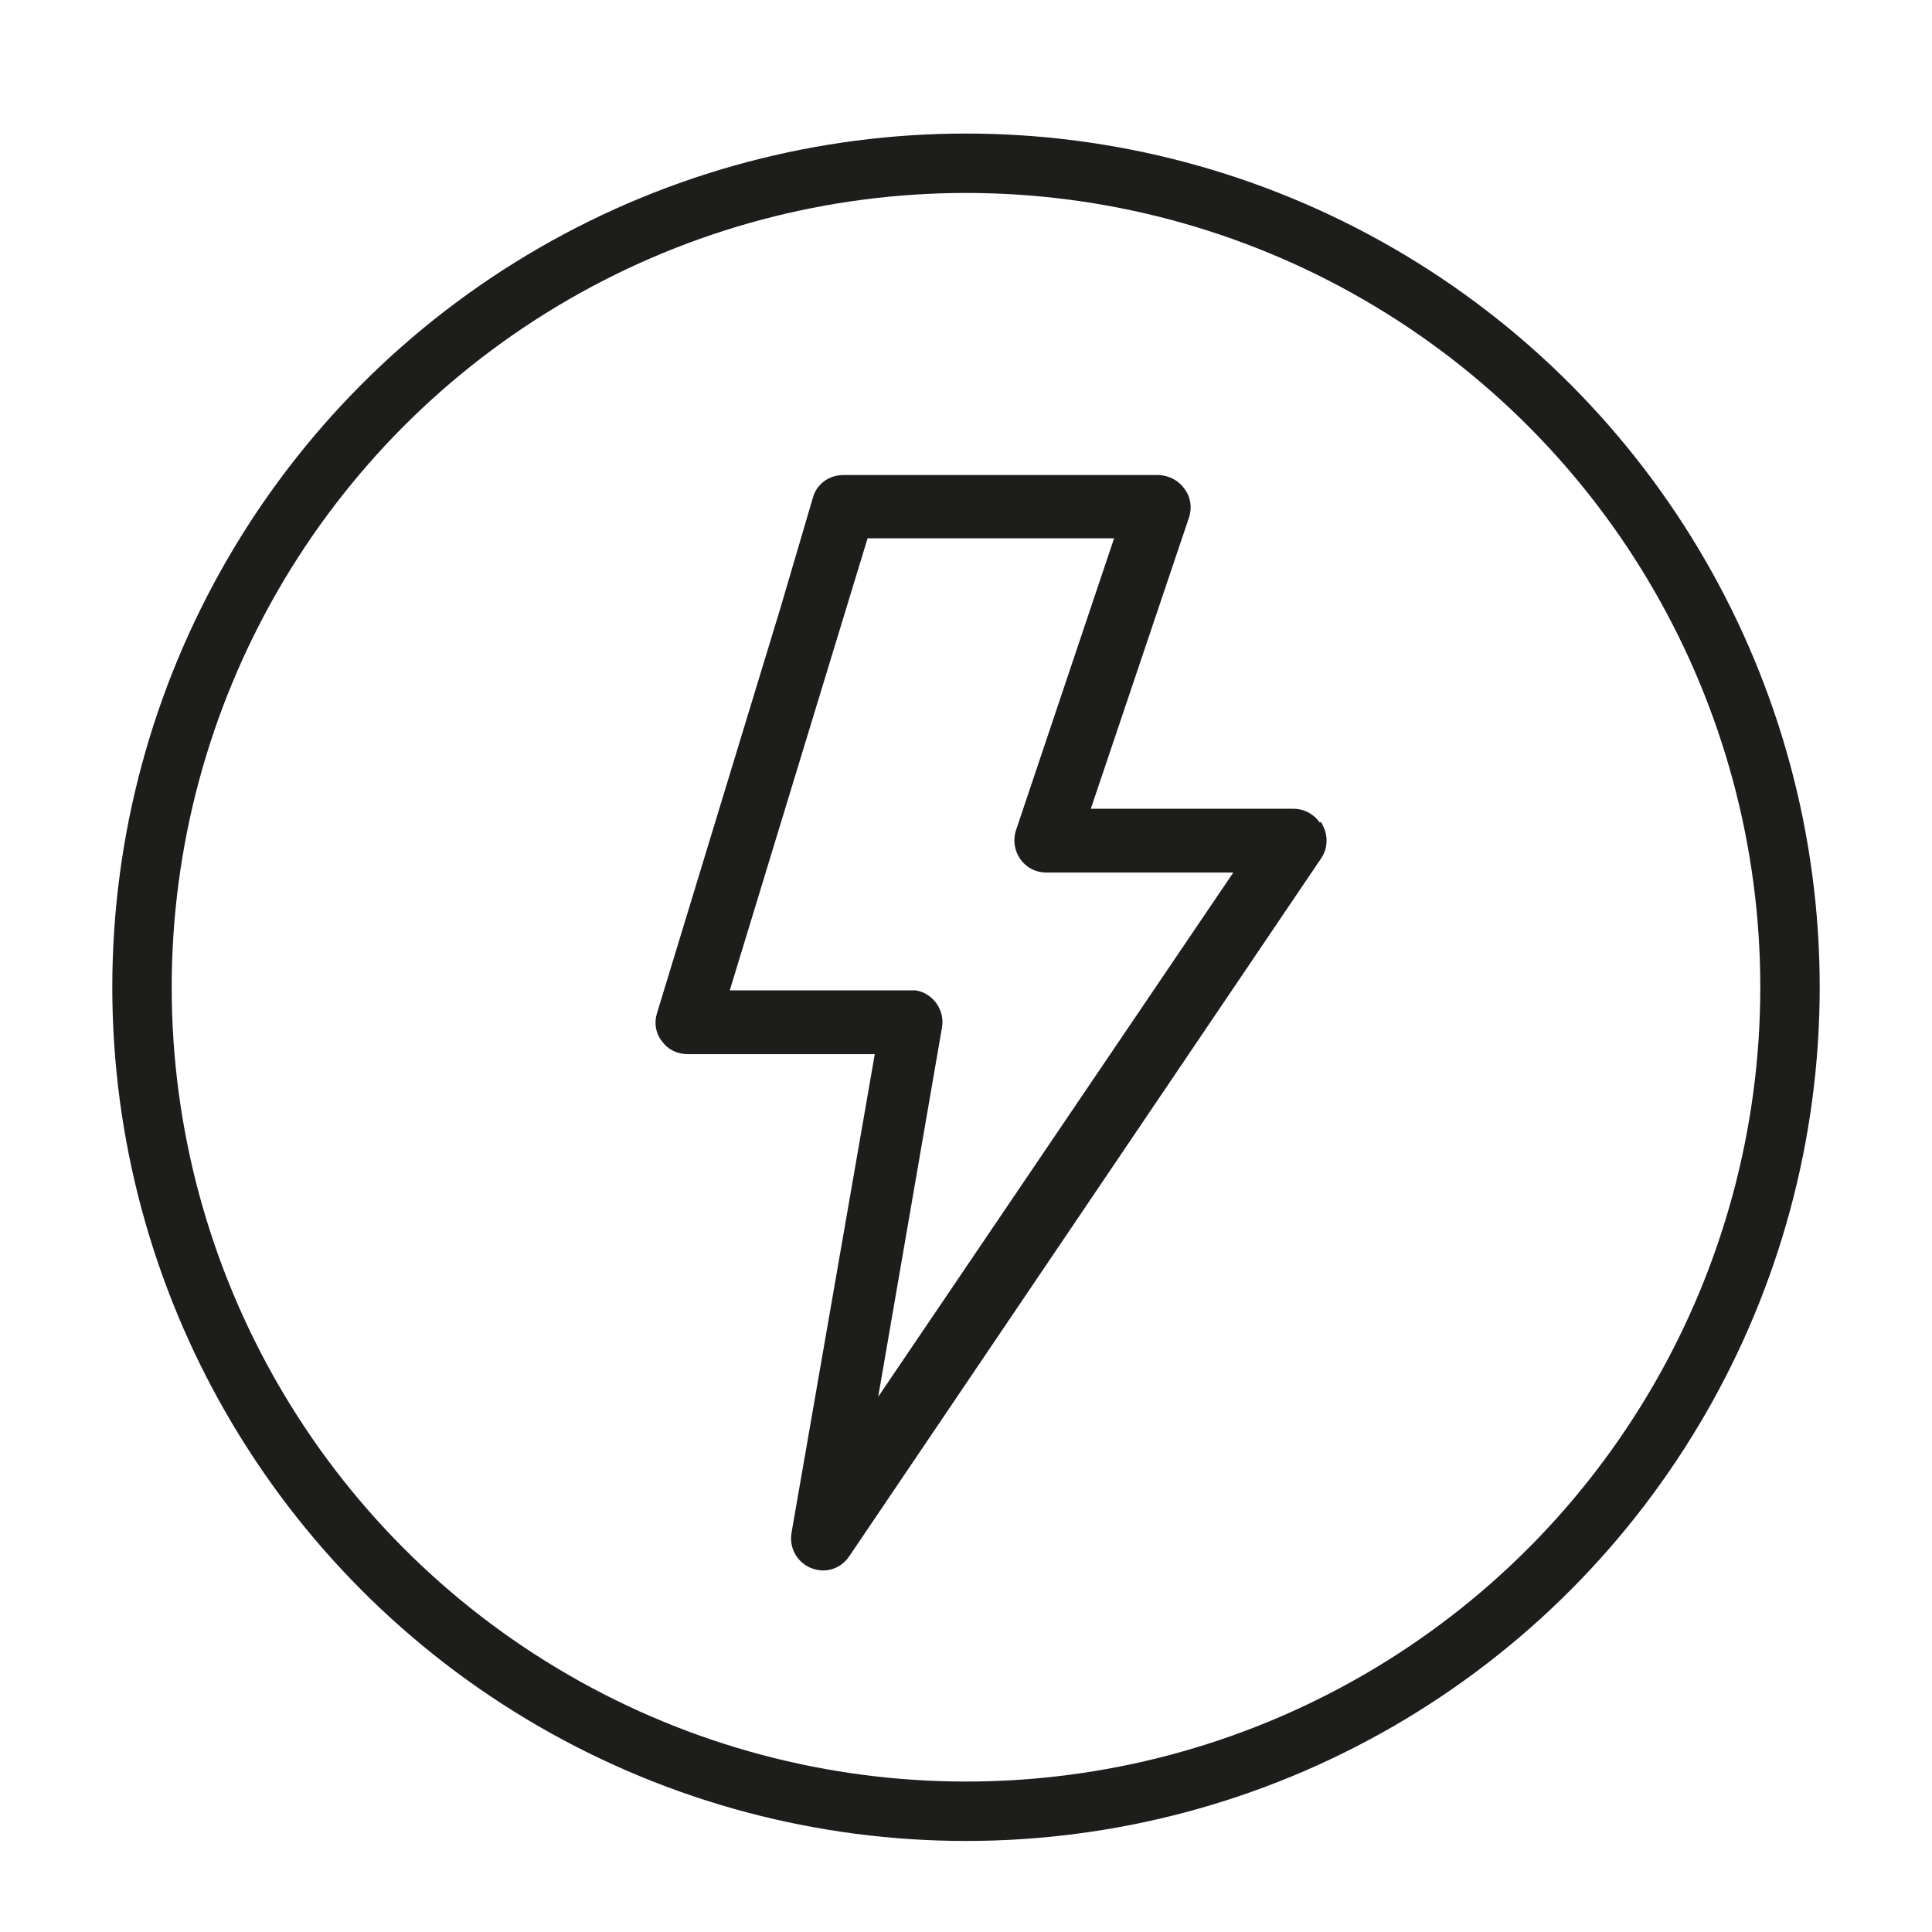
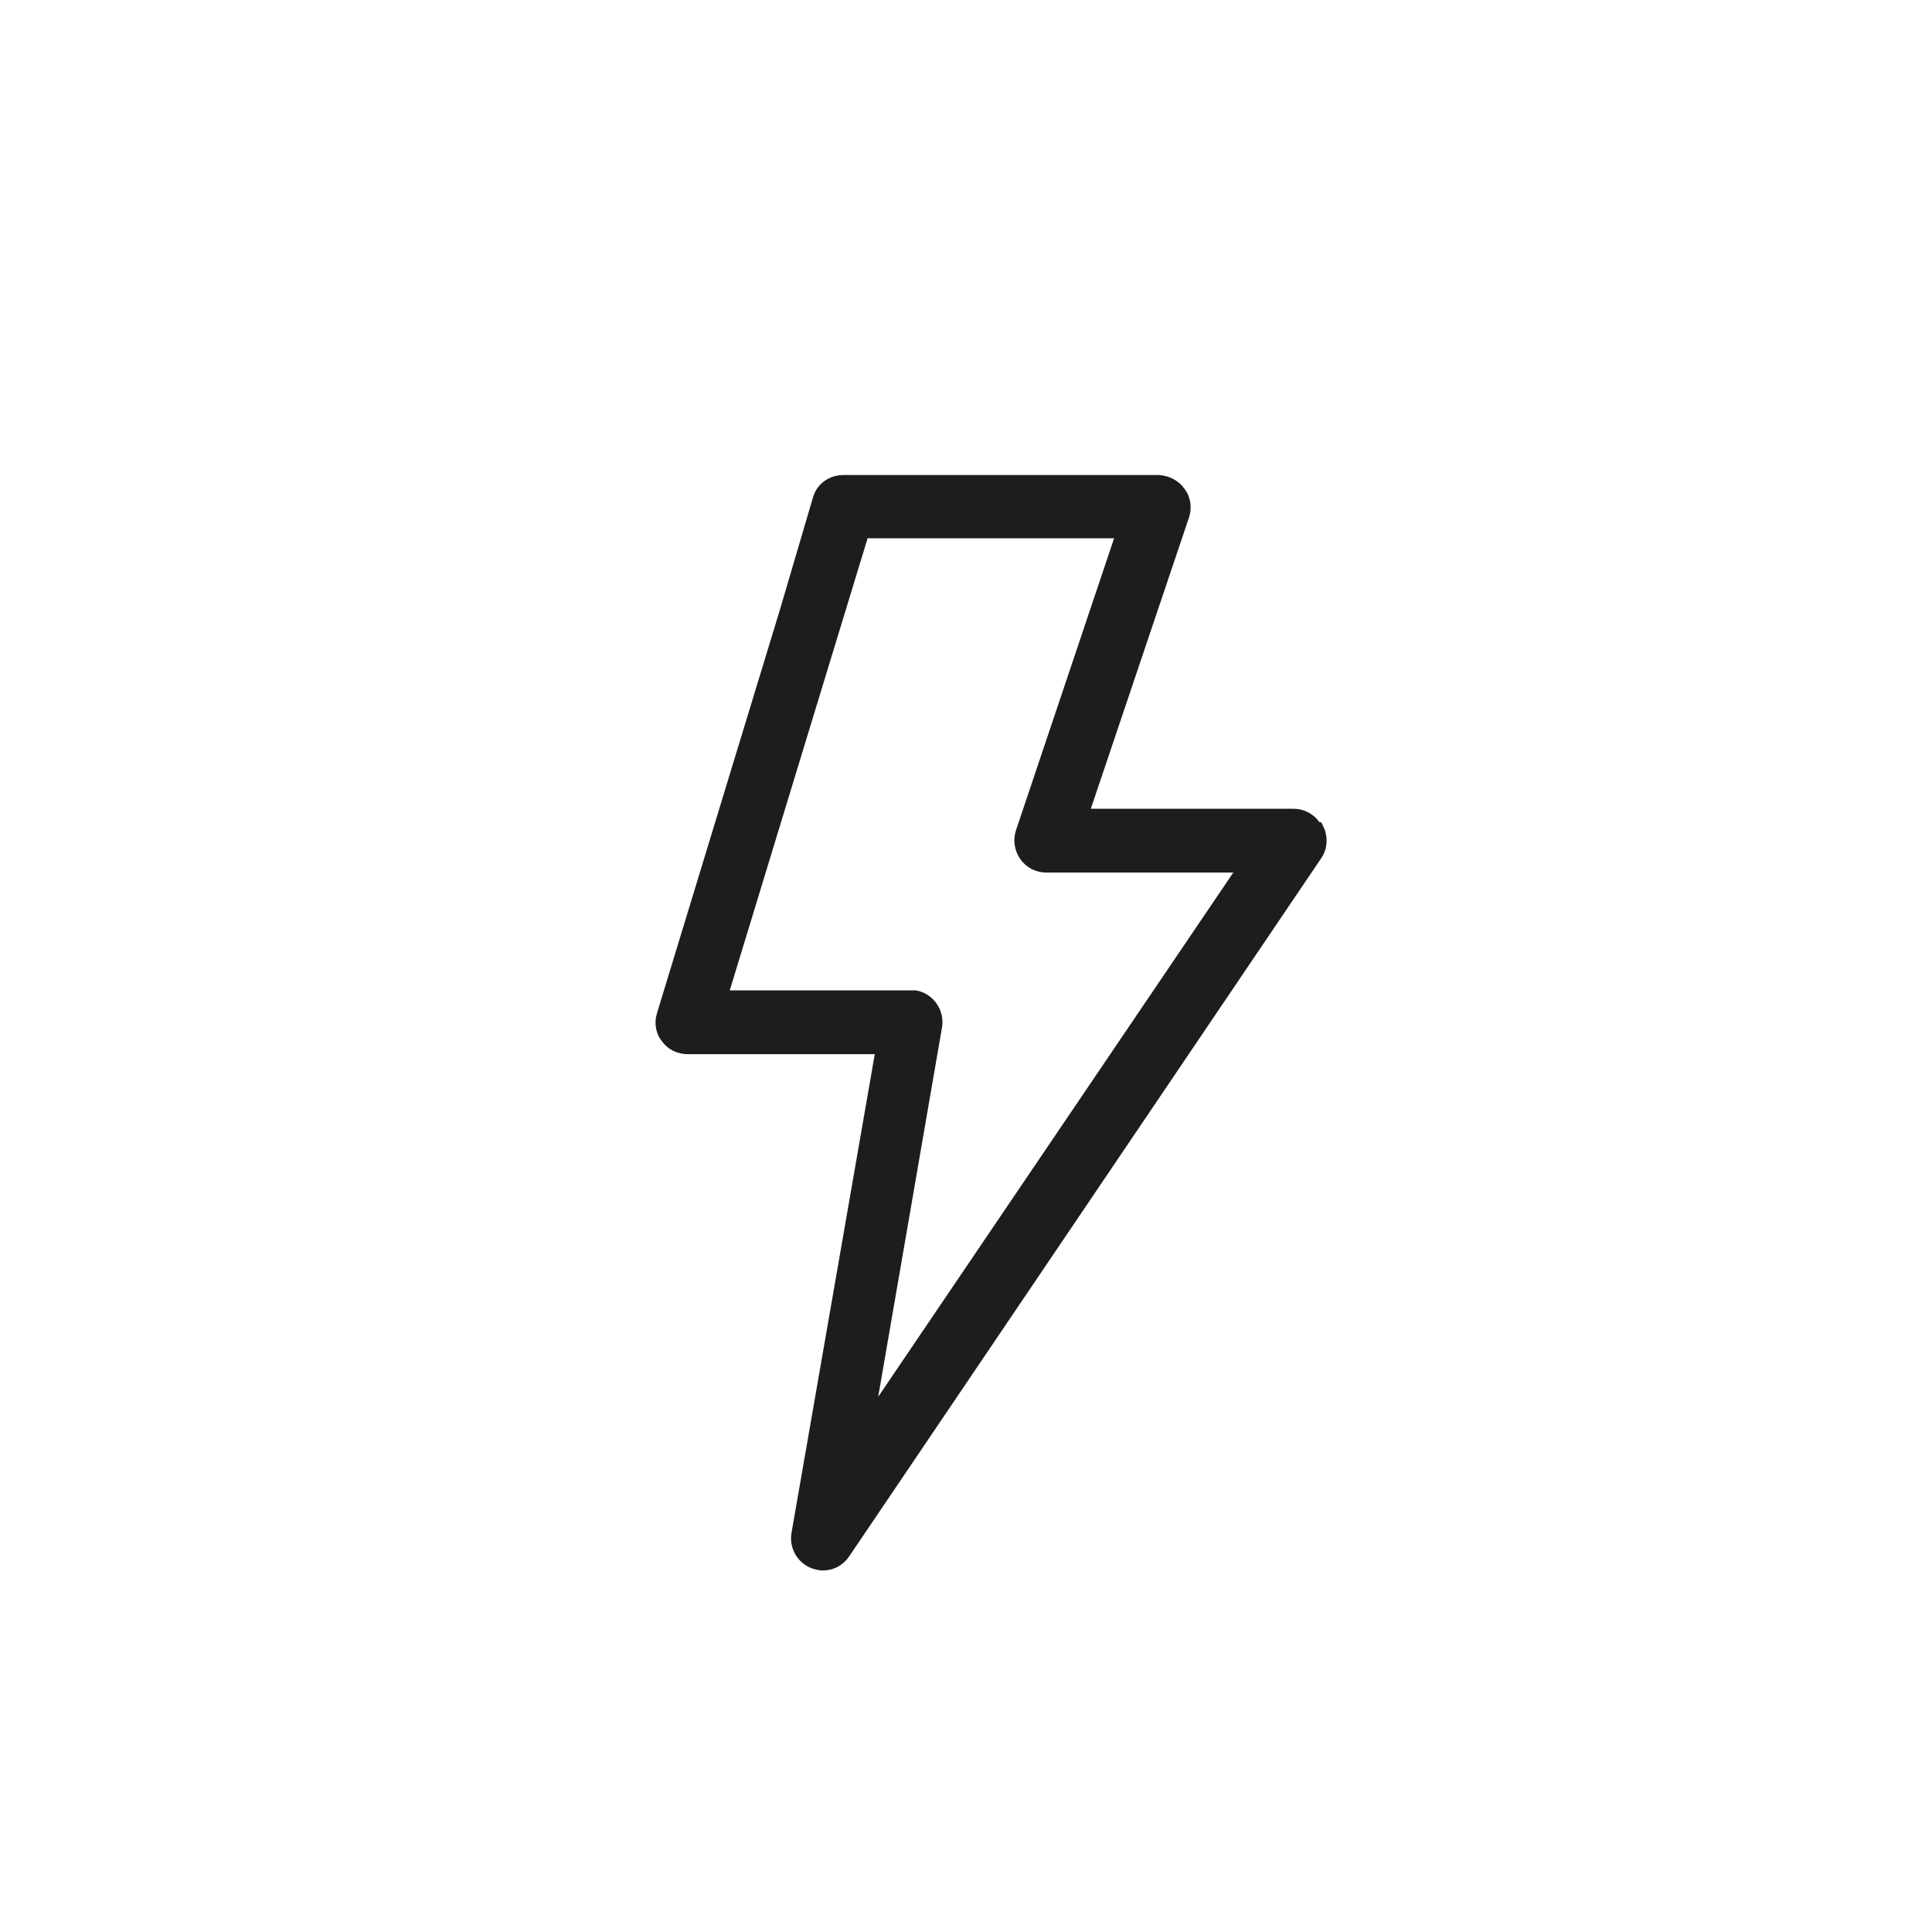
<svg xmlns="http://www.w3.org/2000/svg" viewBox="0 0 40 40" data-sanitized-data-name="Ebene 1" data-name="Ebene 1" id="Ebene_1">
  <defs>
    <style>
      .cls-1 {
        fill: none;
        stroke-width: 1.23px;
      }

      .cls-1, .cls-2 {
        stroke: #1d1d1b;
        stroke-miterlimit: 10;
      }

      .cls-2 {
        fill: #1d1d1b;
        stroke-width: .25px;
      }
    </style>
  </defs>
  <path d="M27.25,17.15h0c-.09-.17-.27-.28-.47-.28h-4.37l2.09-6.2c.05-.16.03-.34-.08-.48-.1-.14-.26-.22-.43-.23h-6.53c-.24,0-.45.15-.51.38l-.68,2.31-2.55,8.37c-.05.16-.02.34.09.47.1.14.26.21.43.21h4.02l-1.75,10.06c-.04.25.09.49.33.59.06.02.13.04.2.04.18,0,.34-.09.44-.24l9.77-14.45c.11-.16.12-.37.03-.55ZM17.96,29.47l1.42-8.22c.05-.29-.15-.57-.43-.62-.03,0-.07,0-.1,0h-3.91l2.93-9.61h5.37l-2.09,6.22c-.05.16-.02.34.08.48.1.14.26.22.43.22h4.11l-7.81,11.53Z" class="cls-2" />
-   <circle r="17.06" cy="20.44" cx="20" class="cls-1" />
</svg>